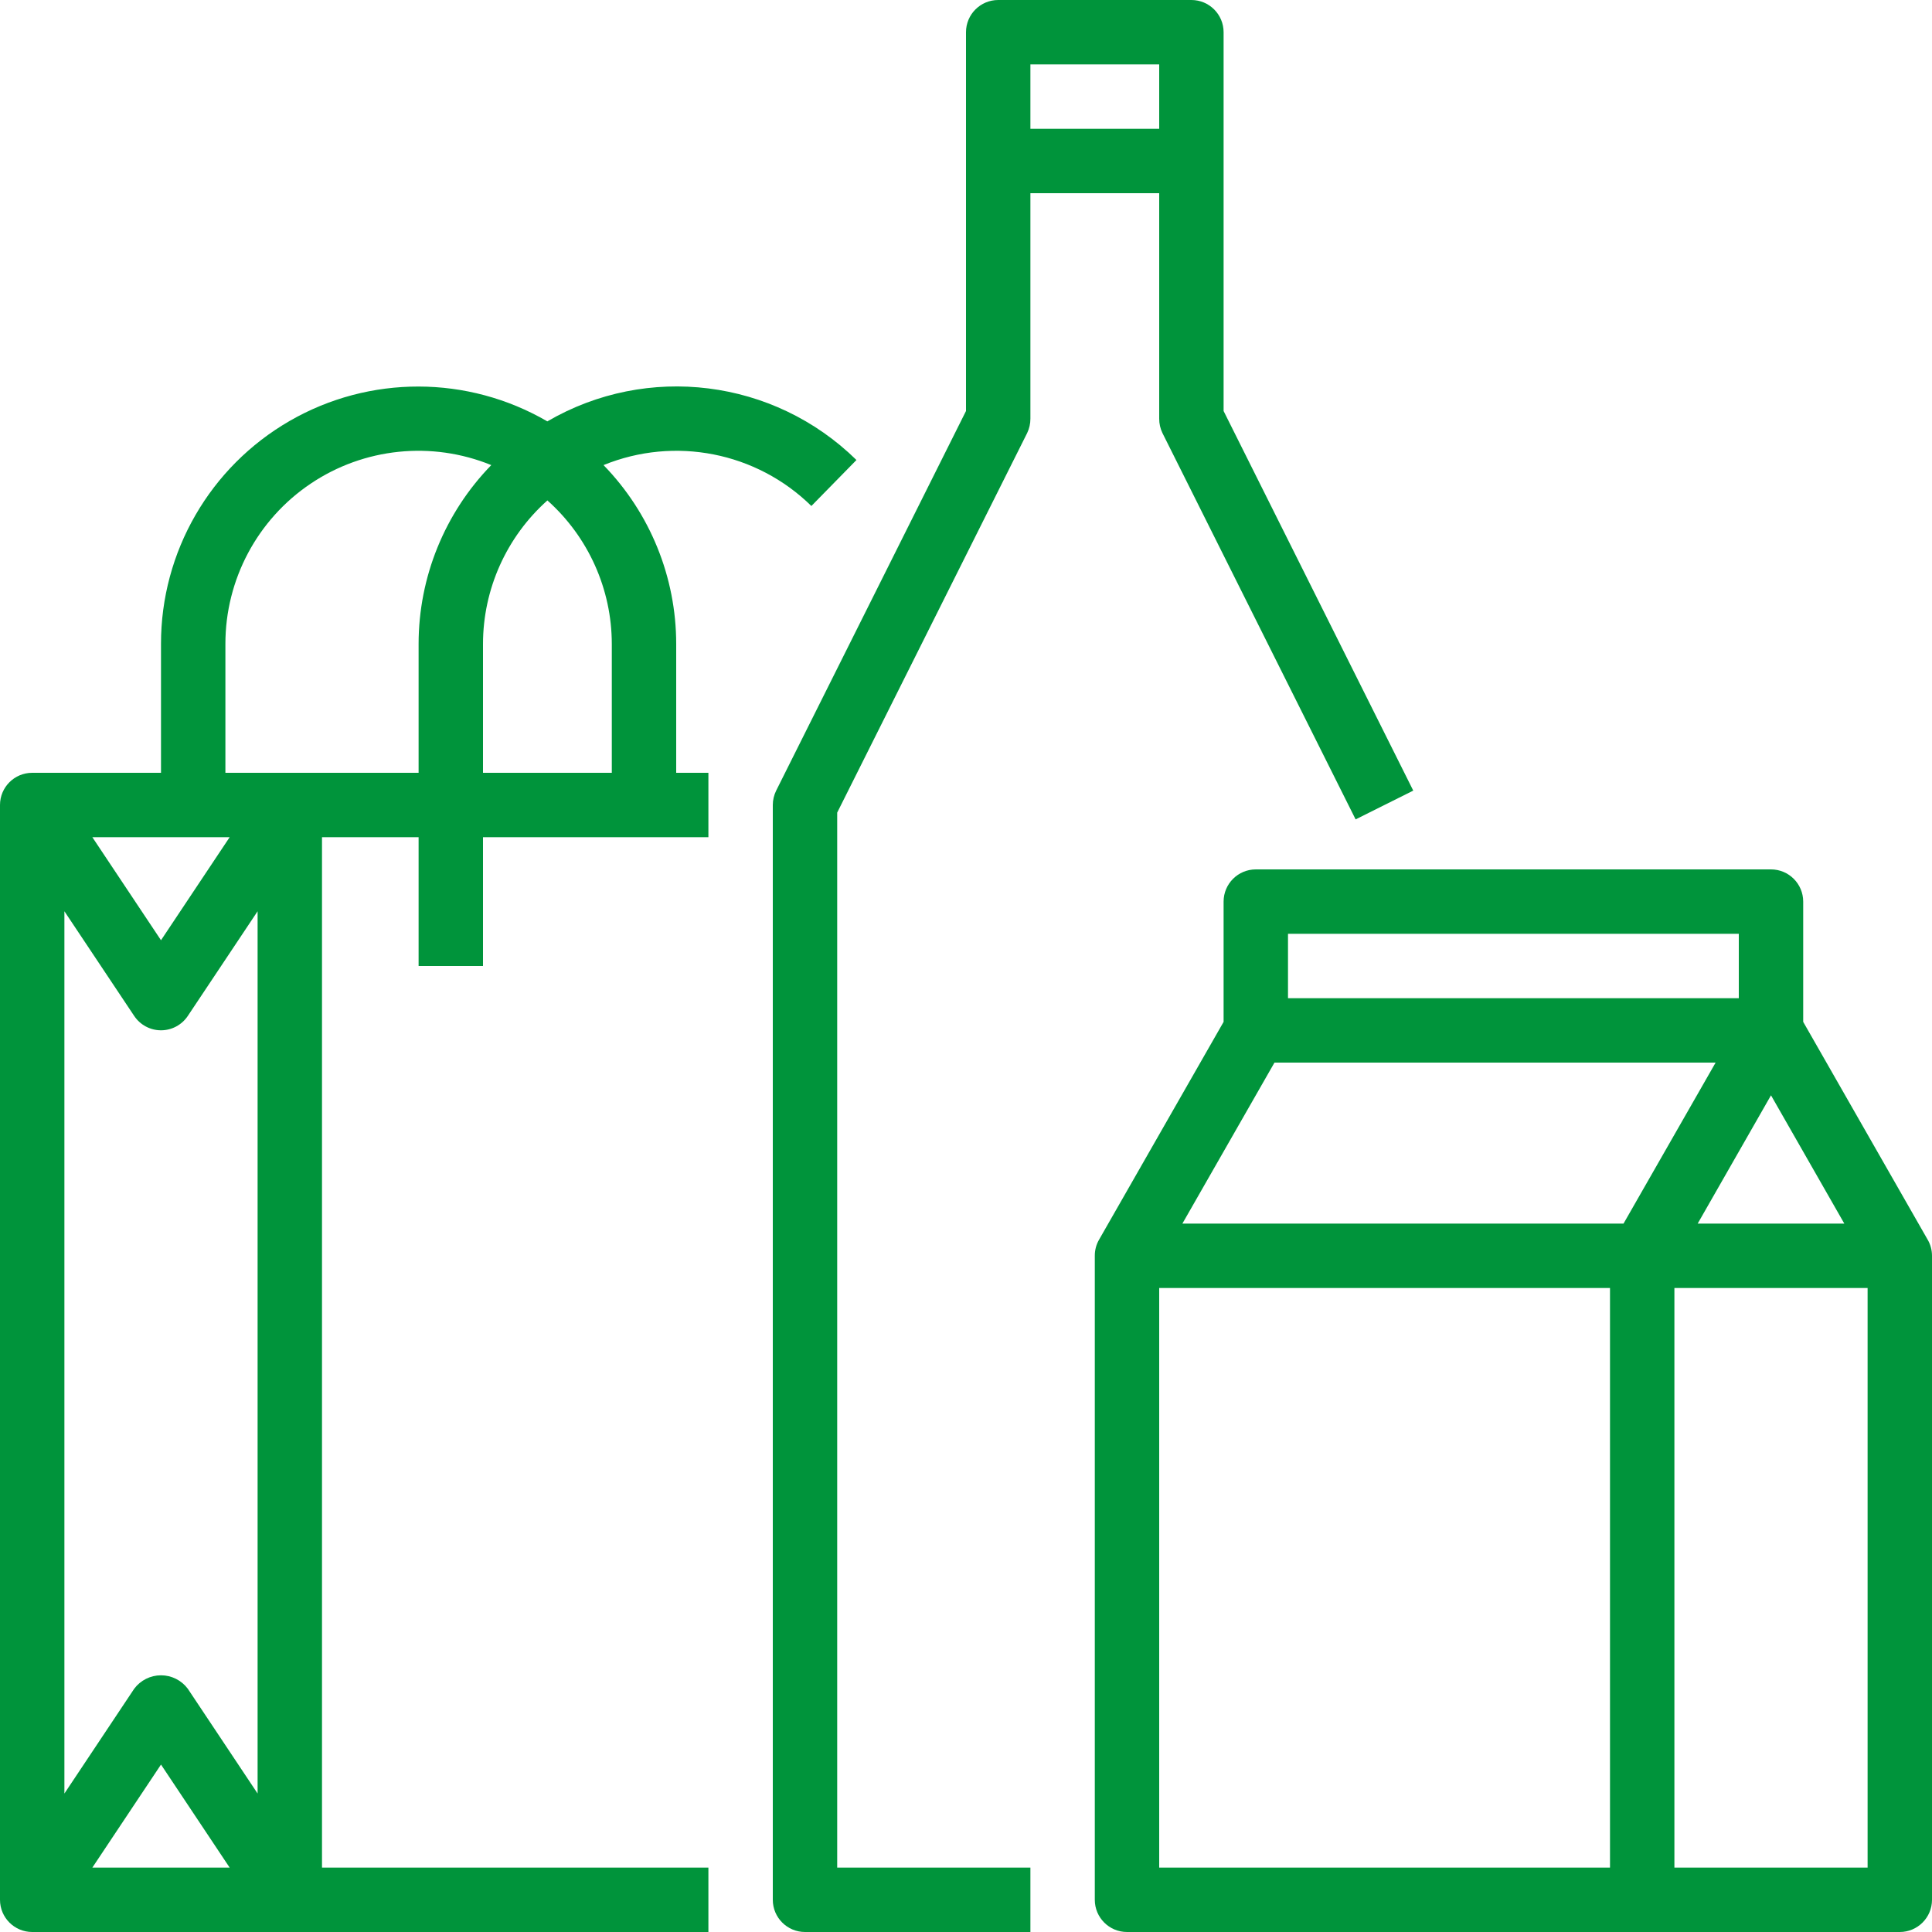
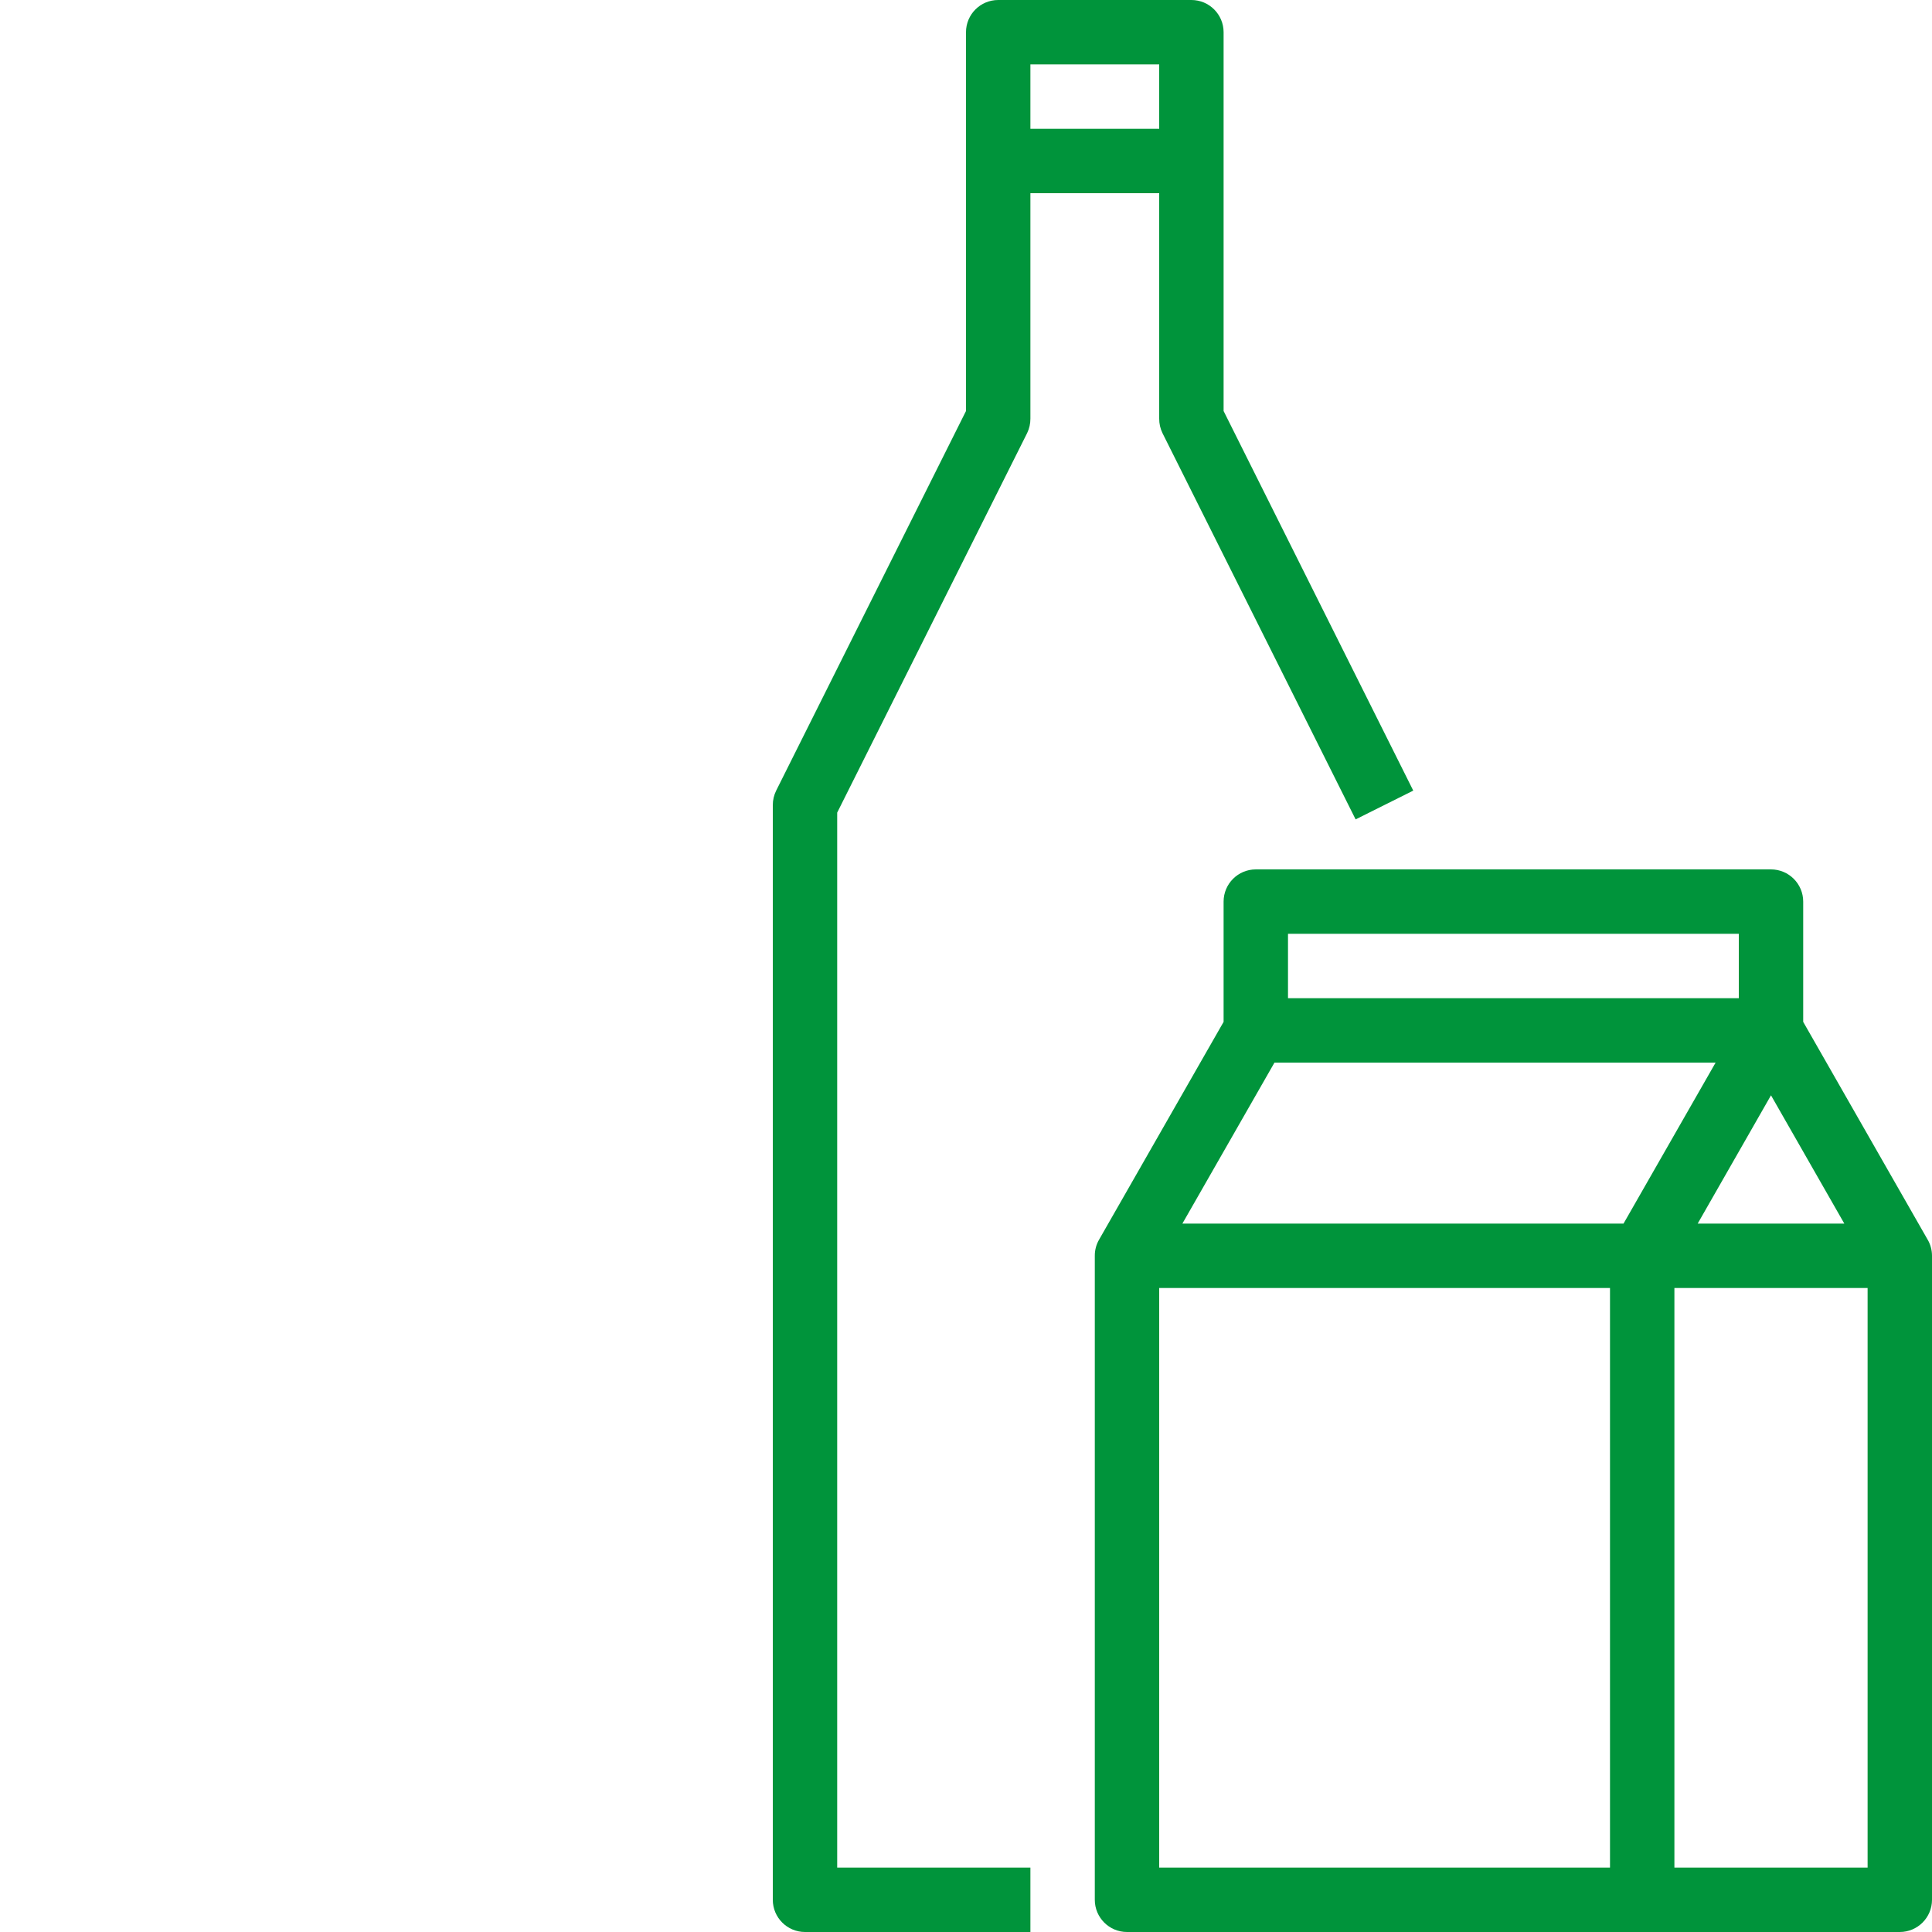
<svg xmlns="http://www.w3.org/2000/svg" width="60px" height="60px" viewBox="0 0 60 60" version="1.1">
  <title>product (1)</title>
  <desc>Created with Sketch.</desc>
  <g id="Page-1" stroke="none" stroke-width="1" fill="none" fill-rule="evenodd">
    <g id="AB-Homepage-V3" transform="translate(-960, -3509)" fill="#00943B" fill-rule="nonzero">
      <g id="product-(1)" transform="translate(960, 3509)">
-         <path d="M21,20 C21,17.925 20.19,15.932 18.743,14.444 C20.955,13.541 23.493,14.04 25.198,15.714 L26.598,14.286 C24.034,11.768 20.103,11.276 16.998,13.086 C14.526,11.649 11.475,11.644 8.998,13.071 C6.521,14.499 4.996,17.141 5,20 L5,24 L1,24 C0.448,24 0,24.448 0,25 L0,59 C0,59.552 0.448,60 1,60 L22,60 L22,58 L10,58 L10,26 L13,26 L13,30 L15,30 L15,26 L22,26 L22,24 L21,24 L21,20 Z M5.832,52.445 C5.636,52.183 5.328,52.028 5,52.028 C4.672,52.028 4.364,52.183 4.168,52.445 L2,55.7 L2,28.3 L4.168,31.552 C4.354,31.83 4.666,31.997 5,31.997 C5.334,31.997 5.646,31.83 5.832,31.552 L8,28.3 L8,55.7 L5.832,52.445 Z M7.132,58 L2.868,58 L5,54.8 L7.132,58 Z M5,29.2 L2.868,26 L7.132,26 L5,29.2 Z M7,24 L7,20 C6.998,18.003 7.99,16.136 9.647,15.021 C11.304,13.906 13.408,13.689 15.257,14.444 C13.81,15.932 13,17.925 13,20 L13,24 L7,24 Z M15,20 C15.001,18.297 15.729,16.675 17,15.541 C18.271,16.675 18.999,18.297 19,20 L19,24 L15,24 L15,20 Z" id="Shape" />
        <path d="M31.9,13.447 C31.967,13.308 32.001,13.155 32,13 L32,6 L36,6 L36,13 C35.999,13.155 36.033,13.308 36.1,13.447 L42.1,25.447 L43.89,24.553 L38,12.764 L38,1 C38,0.448 37.552,0 37,0 L31,0 C30.448,0 30,0.448 30,1 L30,12.764 L24.105,24.553 C24.036,24.692 24,24.845 24,25 L24,59 C24,59.552 24.448,60 25,60 L32,60 L32,58 L26,58 L26,25.236 L31.9,13.447 Z M36,2 L36,4 L32,4 L32,2 L36,2 Z" id="Shape" />
        <path d="M59.859,38.488 L56,31.735 L56,28 C56,27.448 55.552,27 55,27 L39,27 C38.448,27 38,27.448 38,28 L38,31.735 L34.132,38.5 C34.044,38.652 33.999,38.825 34,39 L34,59 C34,59.552 34.448,60 35,60 L59,60 C59.552,60 60,59.552 60,59 L60,39 C60,38.82 59.952,38.643 59.859,38.488 Z M57.277,38 L52.723,38 L55,34.016 L57.277,38 Z M40,29 L54,29 L54,31 L40,31 L40,29 Z M39.58,33 L53.28,33 L50.42,38 L36.72,38 L39.58,33 Z M50,58 L36,58 L36,40 L50,40 L50,58 Z M58,58 L52,58 L52,40 L58,40 L58,58 Z" id="Shape" />
      </g>
    </g>
  </g>
</svg>